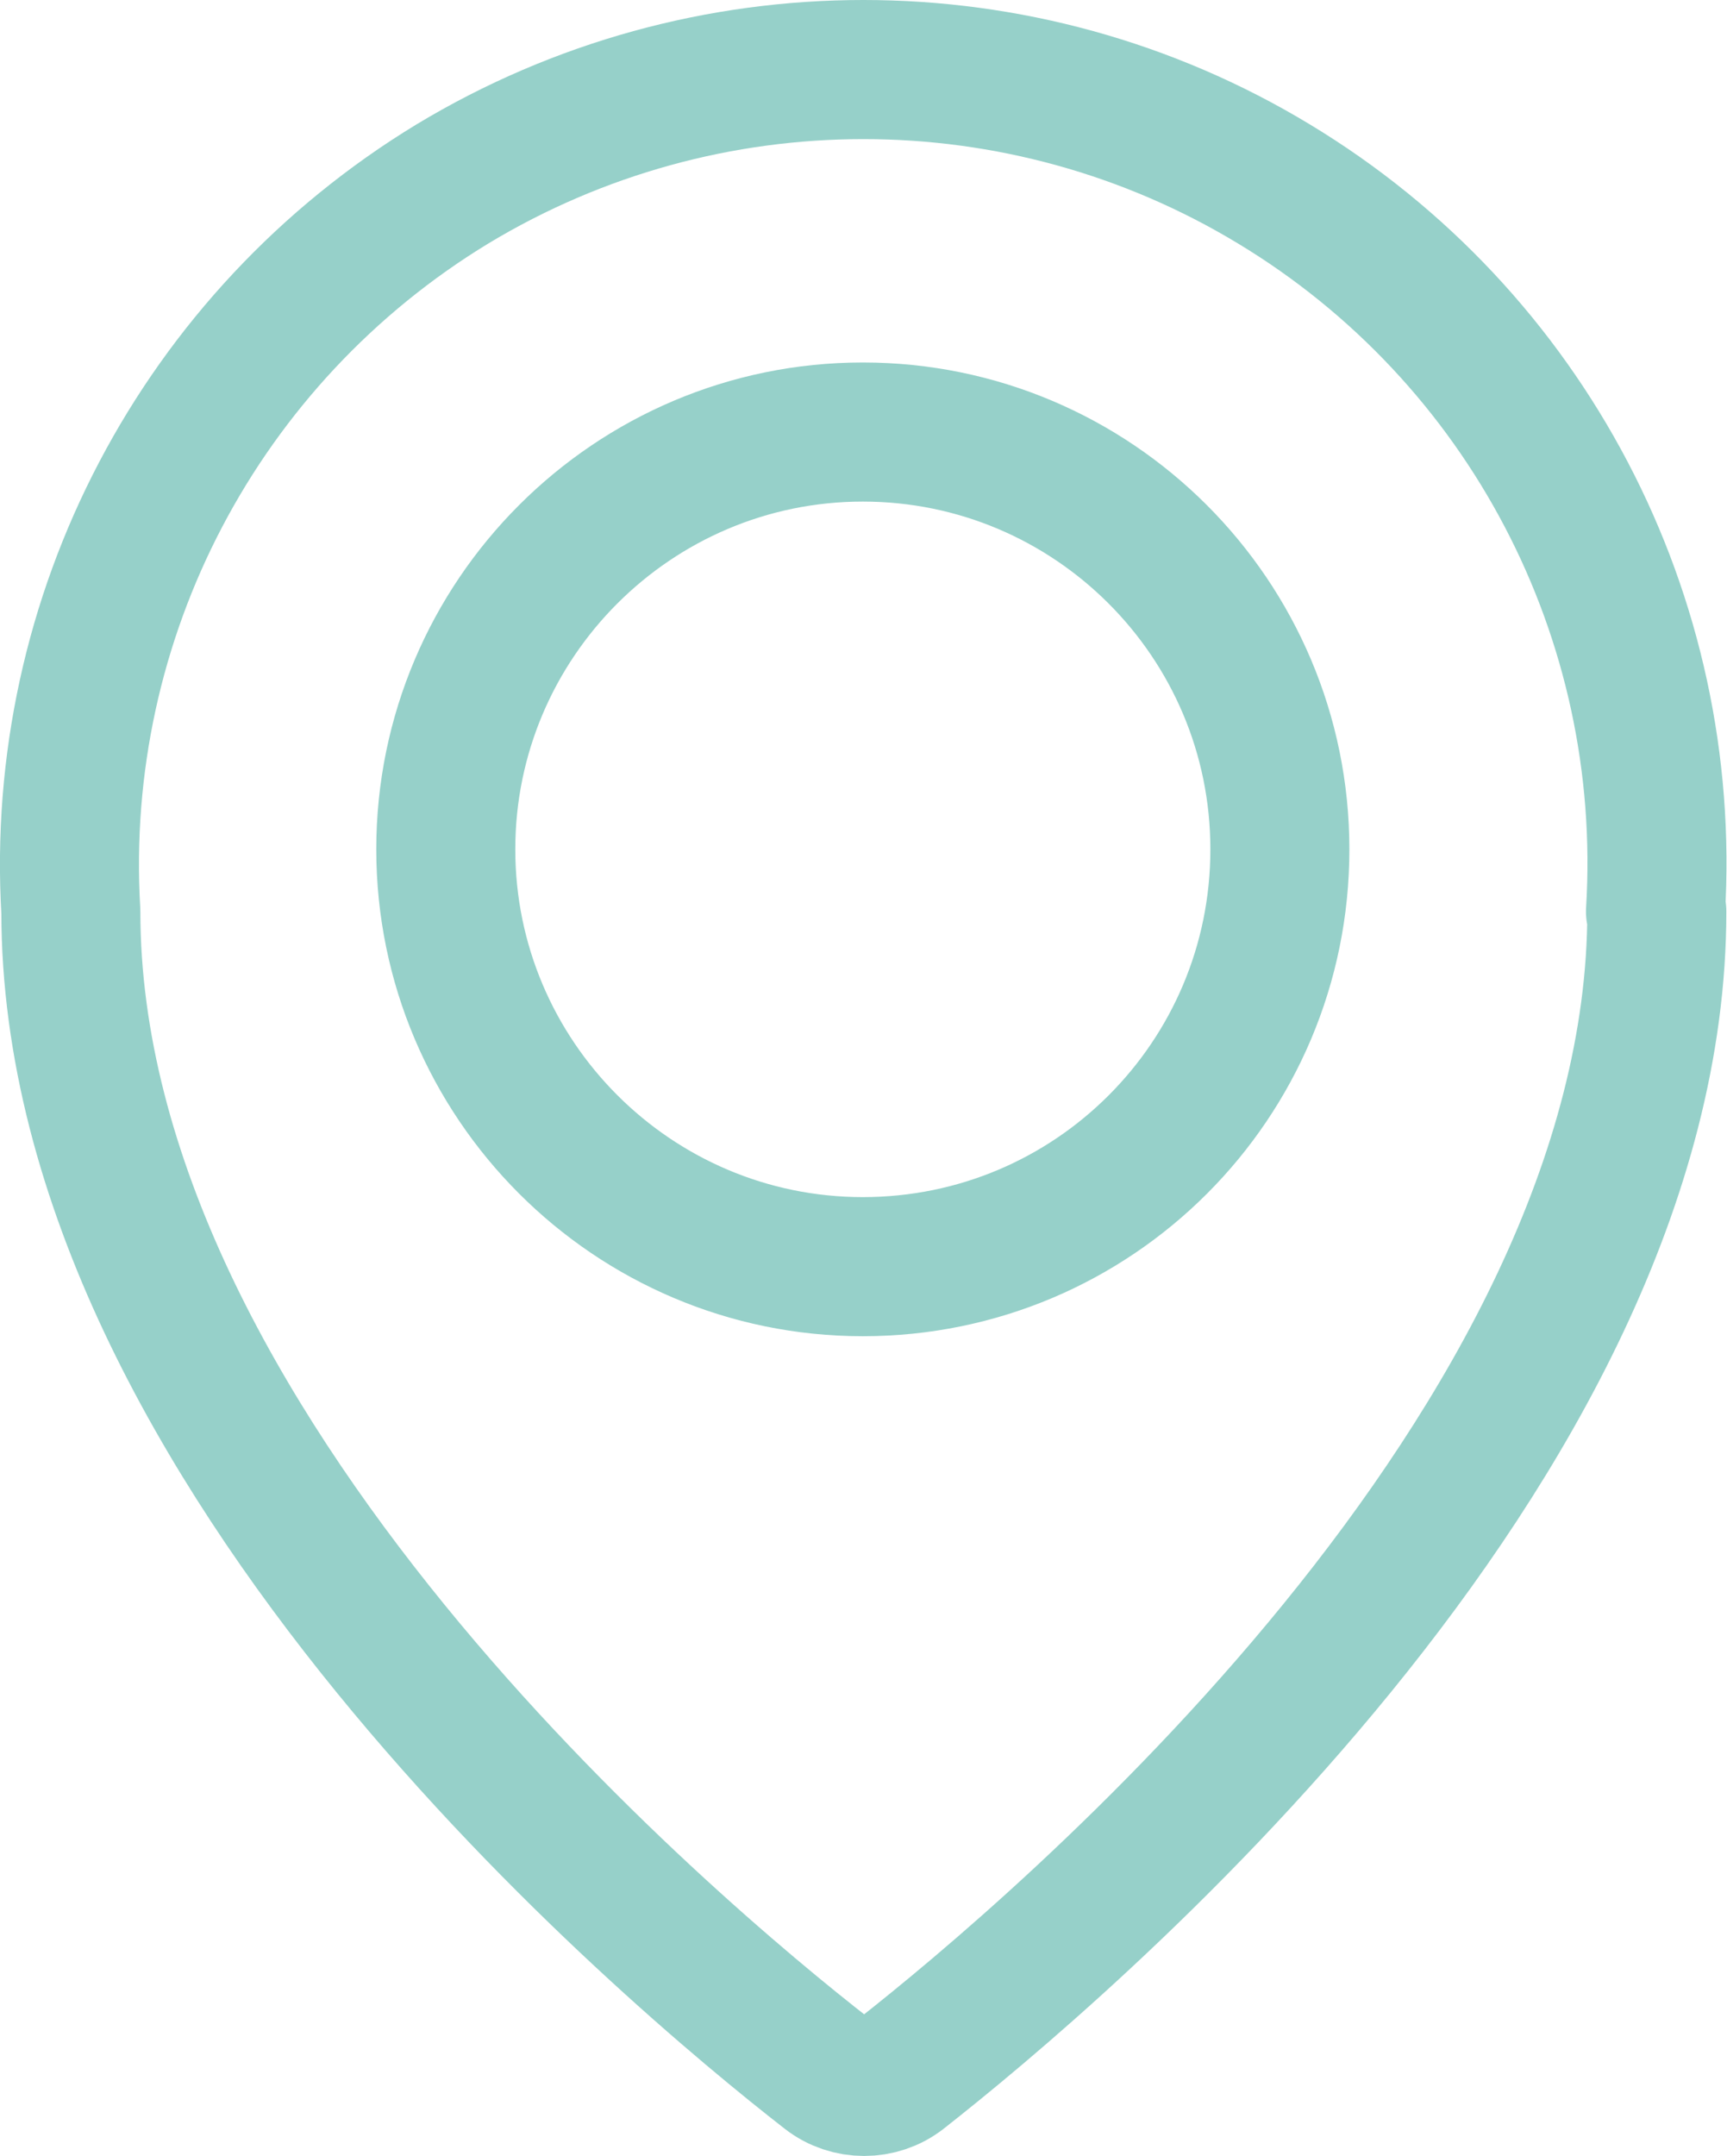
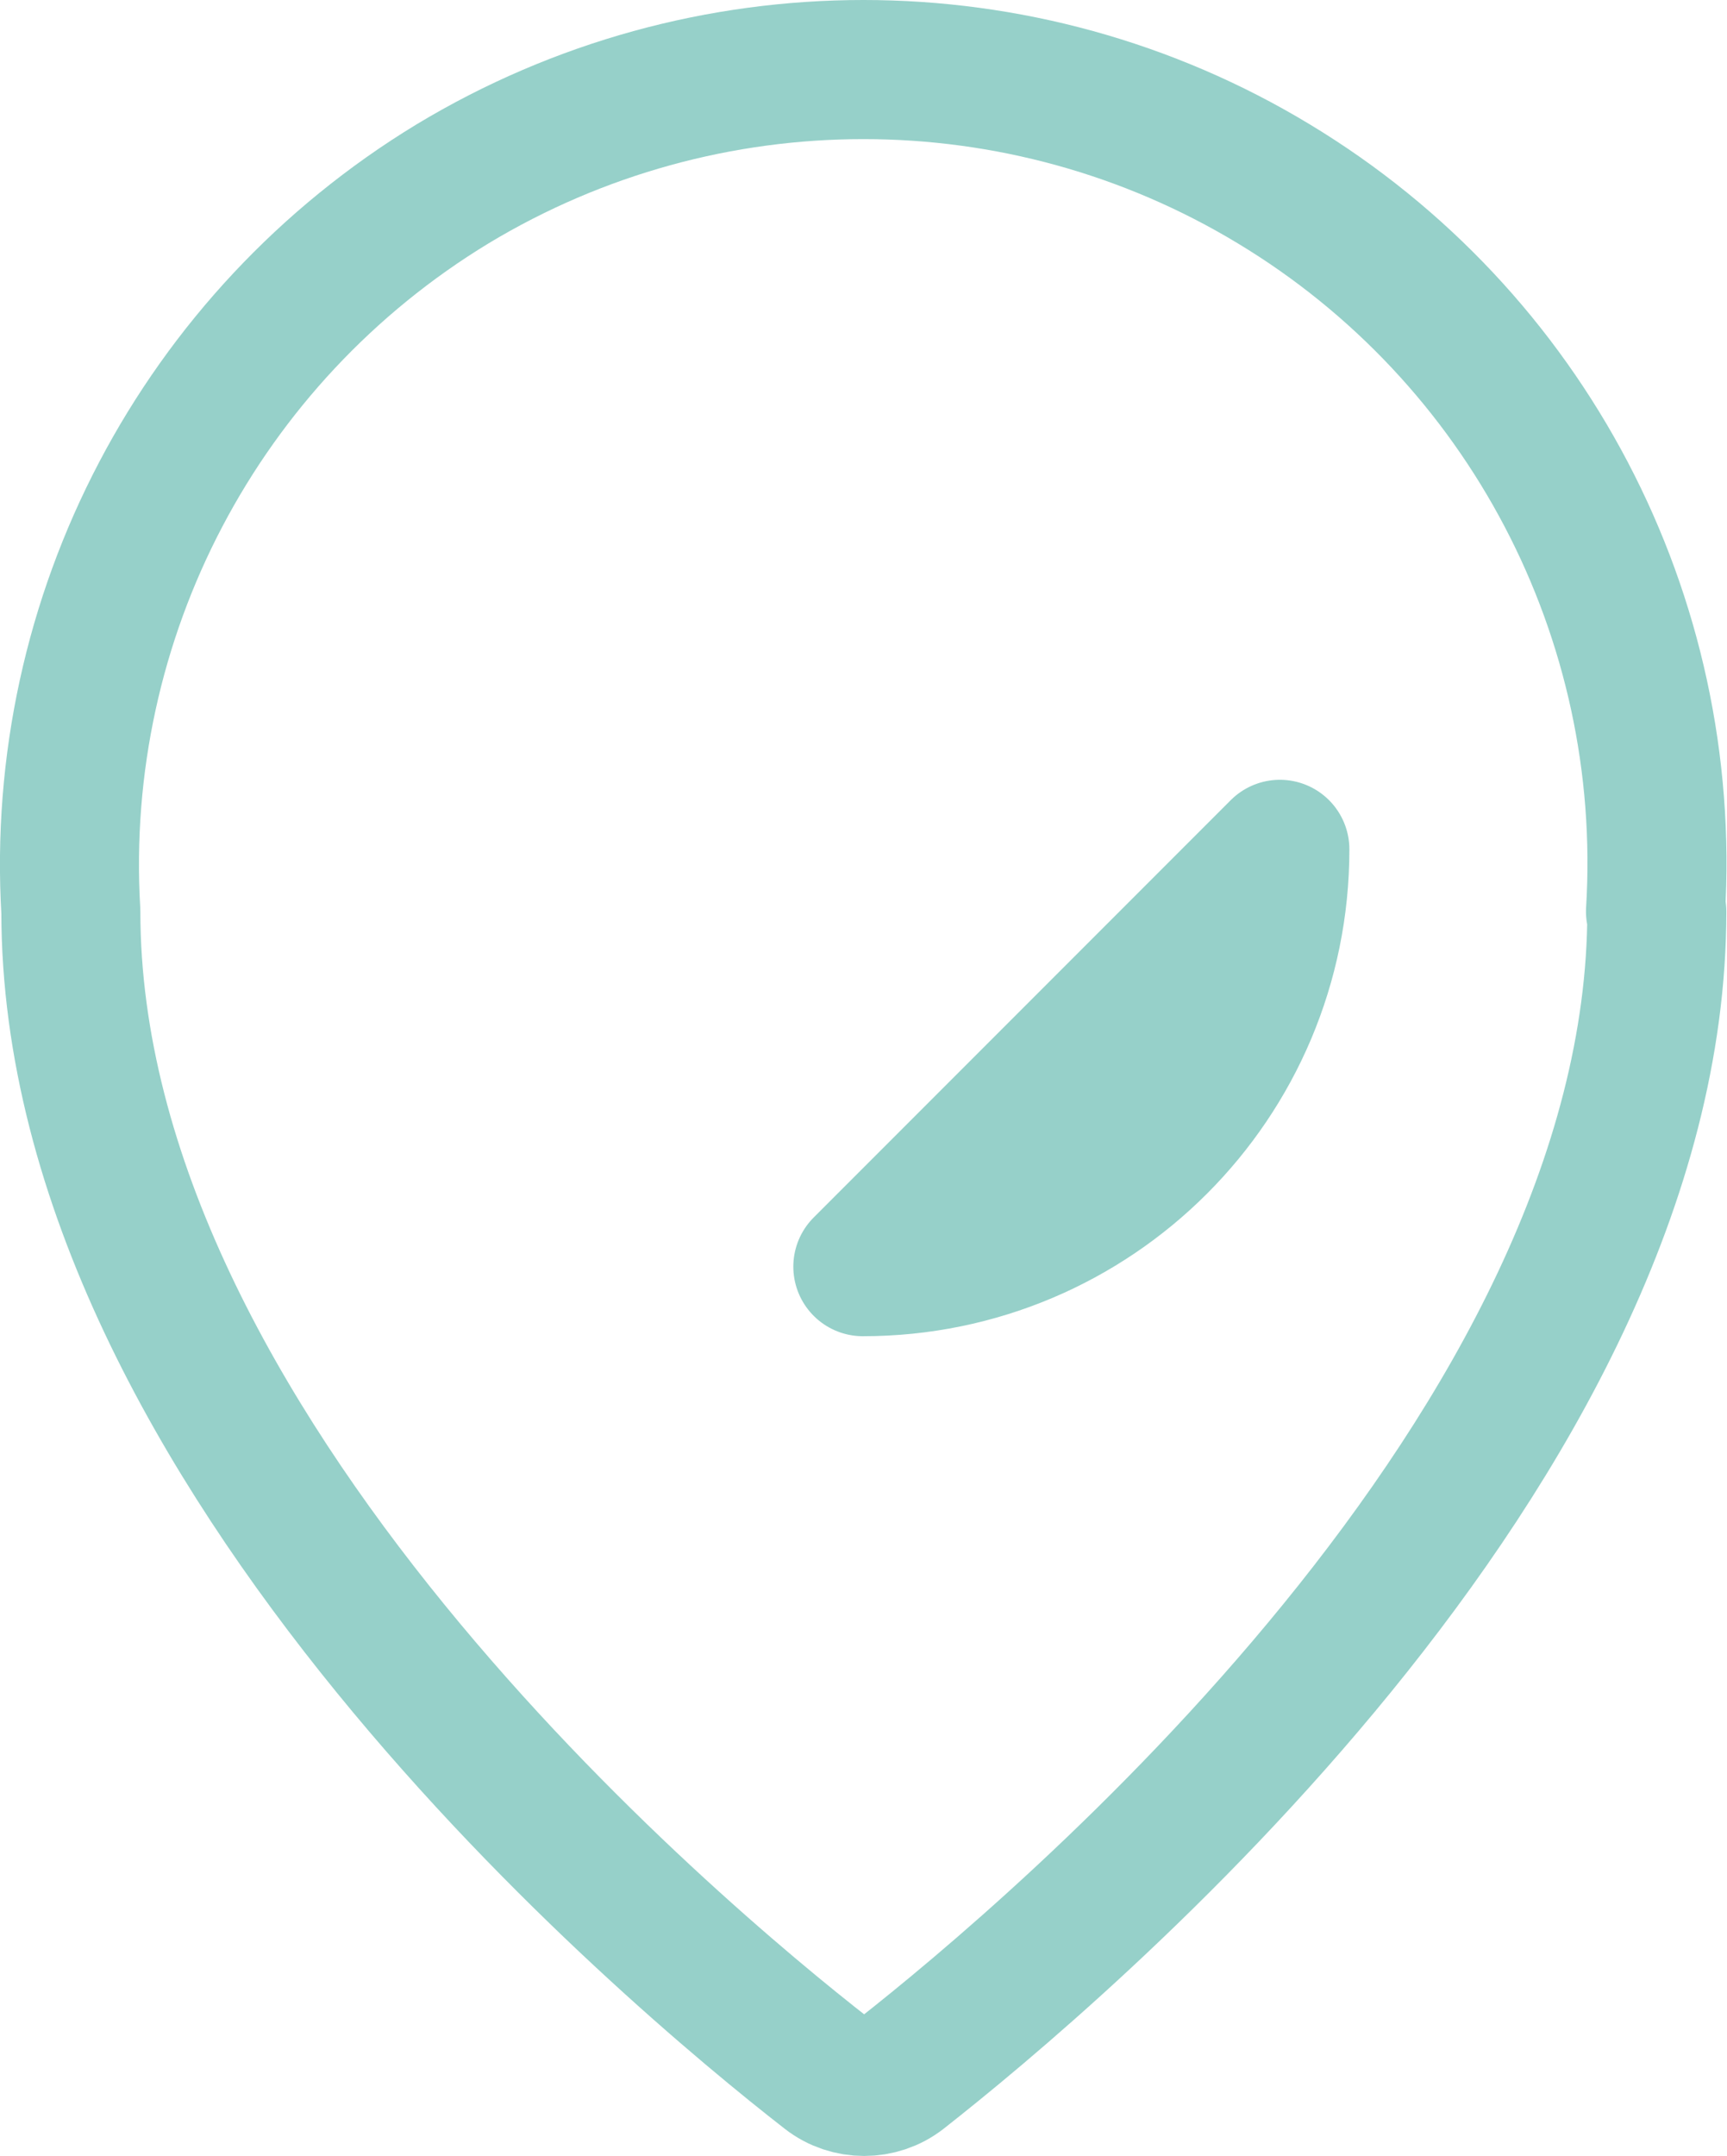
<svg xmlns="http://www.w3.org/2000/svg" id="Layer_2" viewBox="0 0 25.84 32.24">
  <defs>
    <style>.cls-1{fill:none;stroke:#96d0c9;stroke-linecap:round;stroke-linejoin:round;stroke-width:2.08px;}</style>
  </defs>
  <g id="Layer_1-2">
-     <path class="cls-1" d="M24.79,13.63c0,8.02-8.98,15.55-11.31,17.38-.32,.25-.78,.25-1.1,0C10.04,29.19,1.06,21.66,1.06,13.63,.8,9.22,3,5.04,6.77,2.75,10.55,.47,15.29,.47,19.06,2.75c3.78,2.28,5.98,6.47,5.71,10.88h0m-11.86,5.31c3.45,0,6.24-2.79,6.24-6.24s-2.8-6.24-6.24-6.24-6.24,2.8-6.24,6.24,2.8,6.24,6.24,6.24Z" />
+     <path class="cls-1" d="M24.79,13.63c0,8.02-8.98,15.55-11.31,17.38-.32,.25-.78,.25-1.1,0C10.04,29.19,1.06,21.66,1.06,13.63,.8,9.22,3,5.04,6.77,2.75,10.55,.47,15.29,.47,19.06,2.75c3.78,2.28,5.98,6.47,5.71,10.88h0m-11.86,5.31c3.45,0,6.24-2.79,6.24-6.24Z" />
  </g>
</svg>